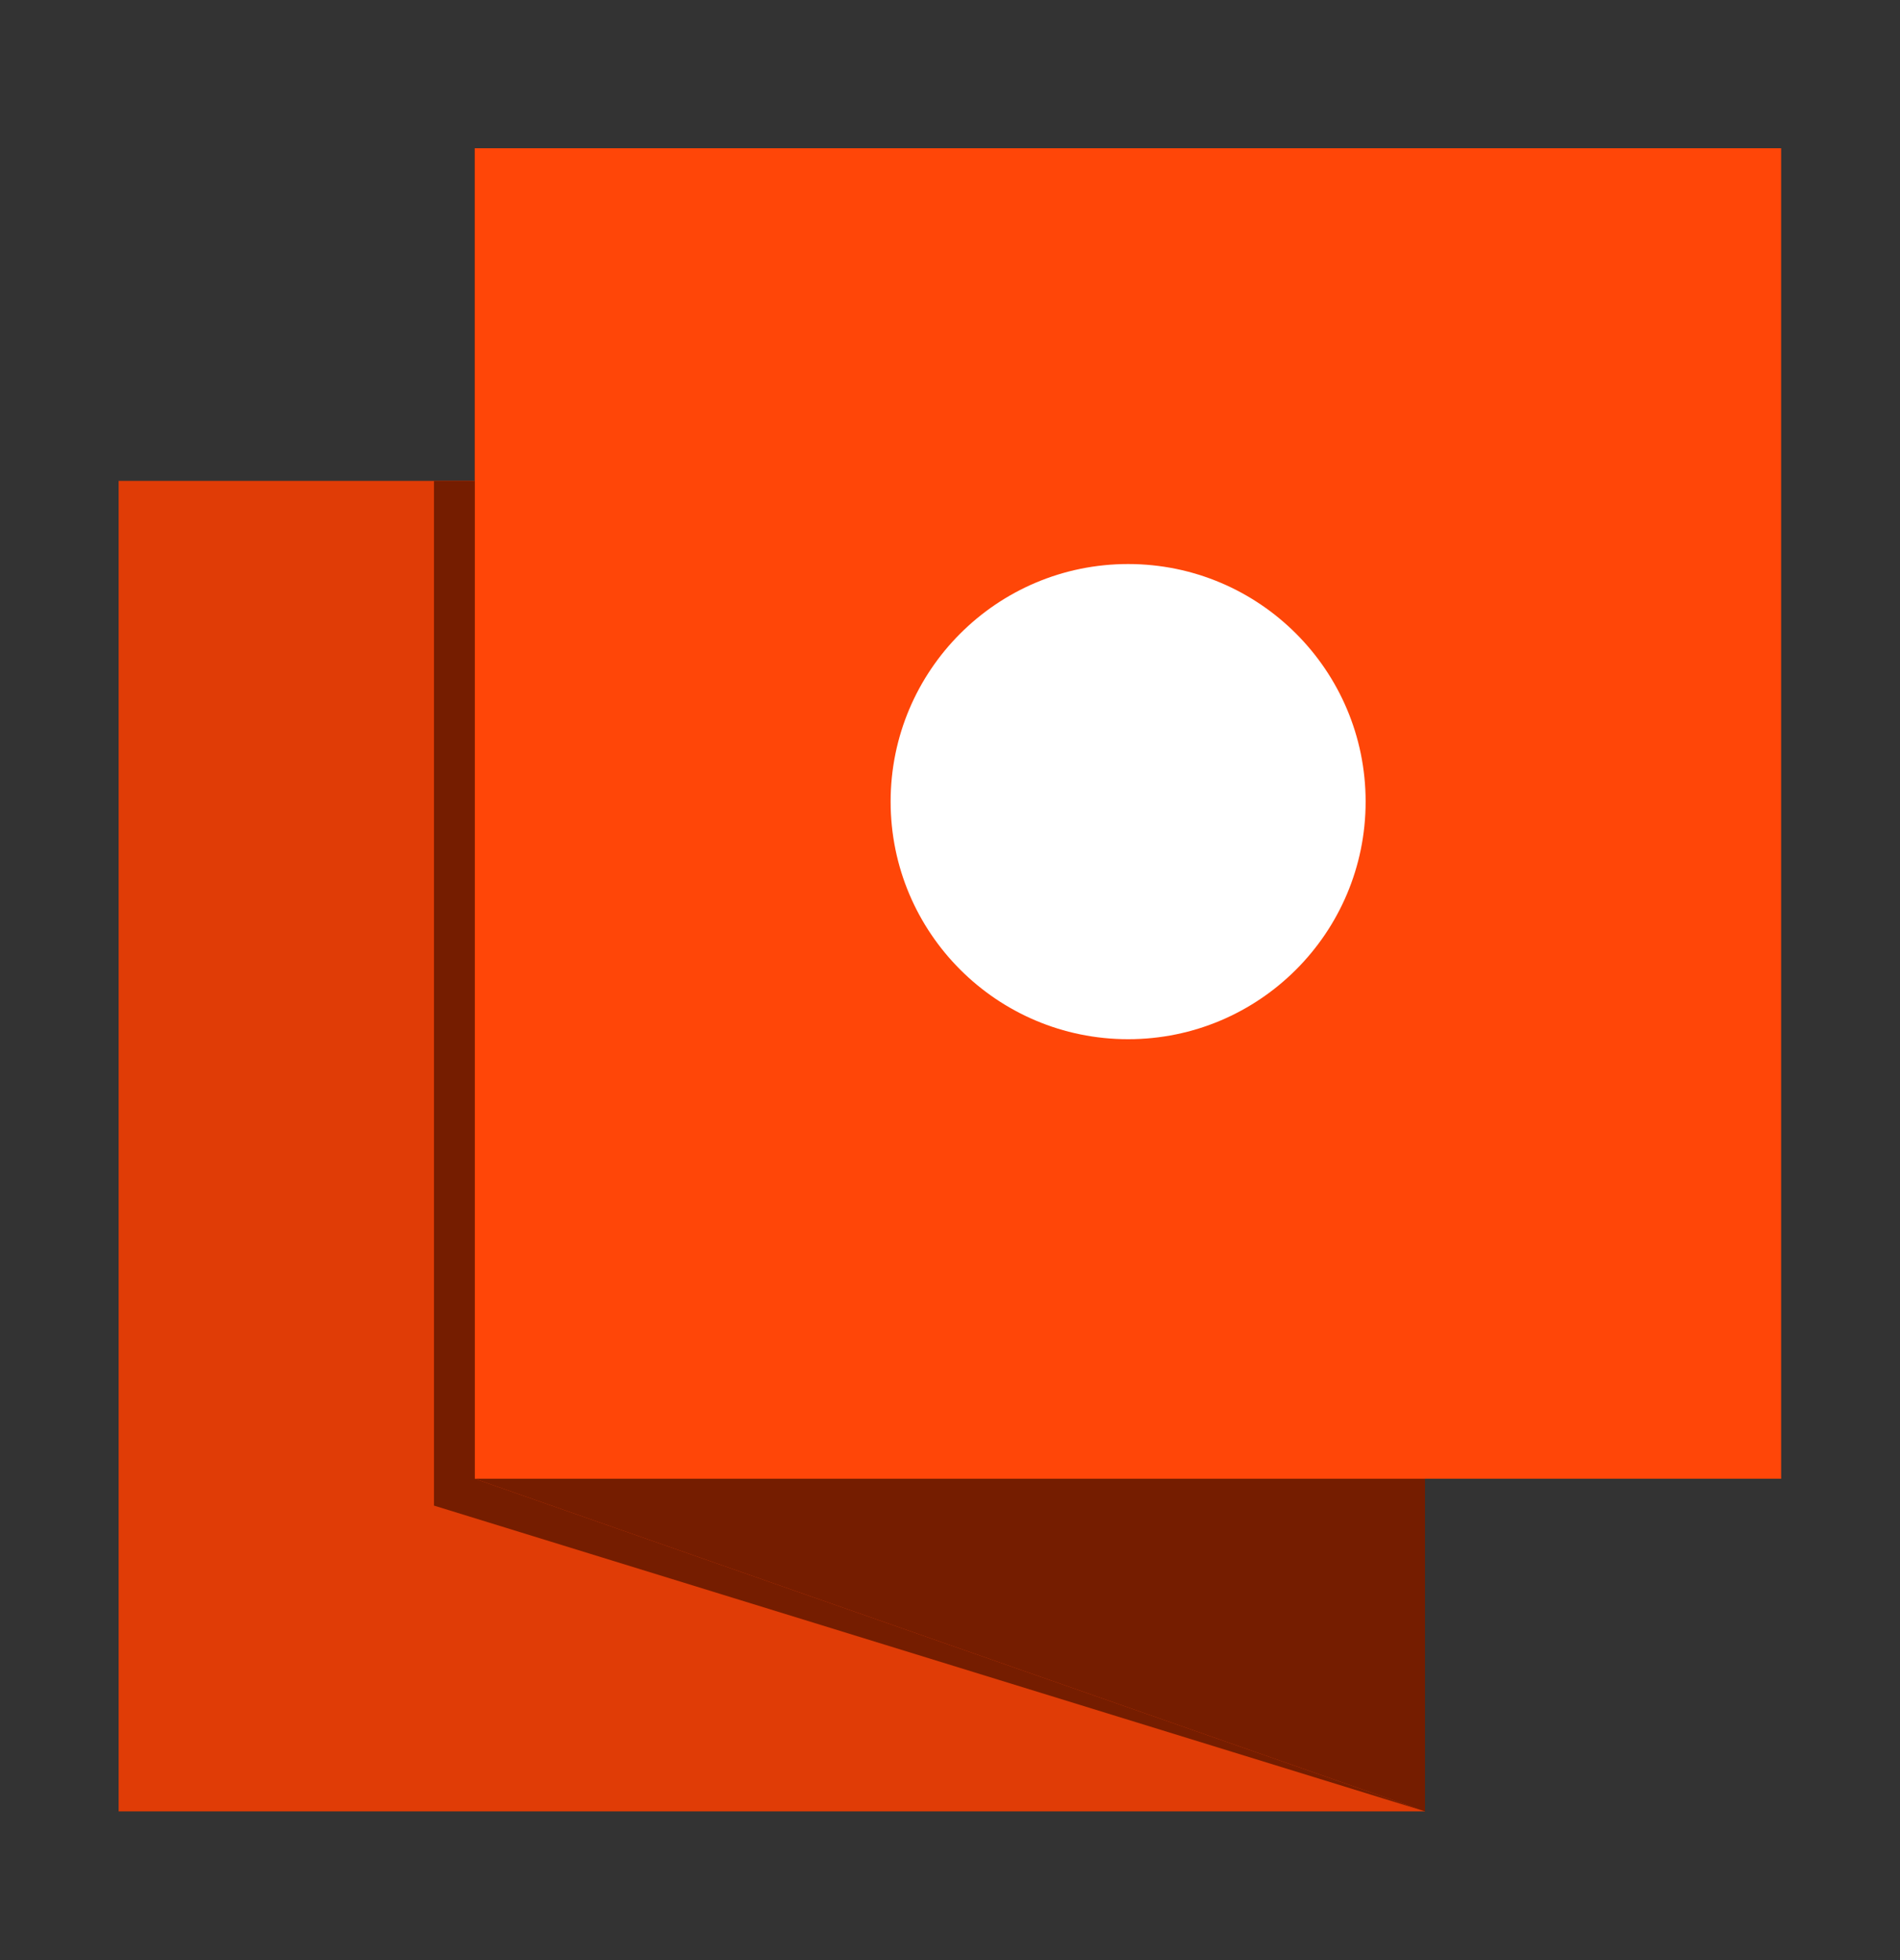
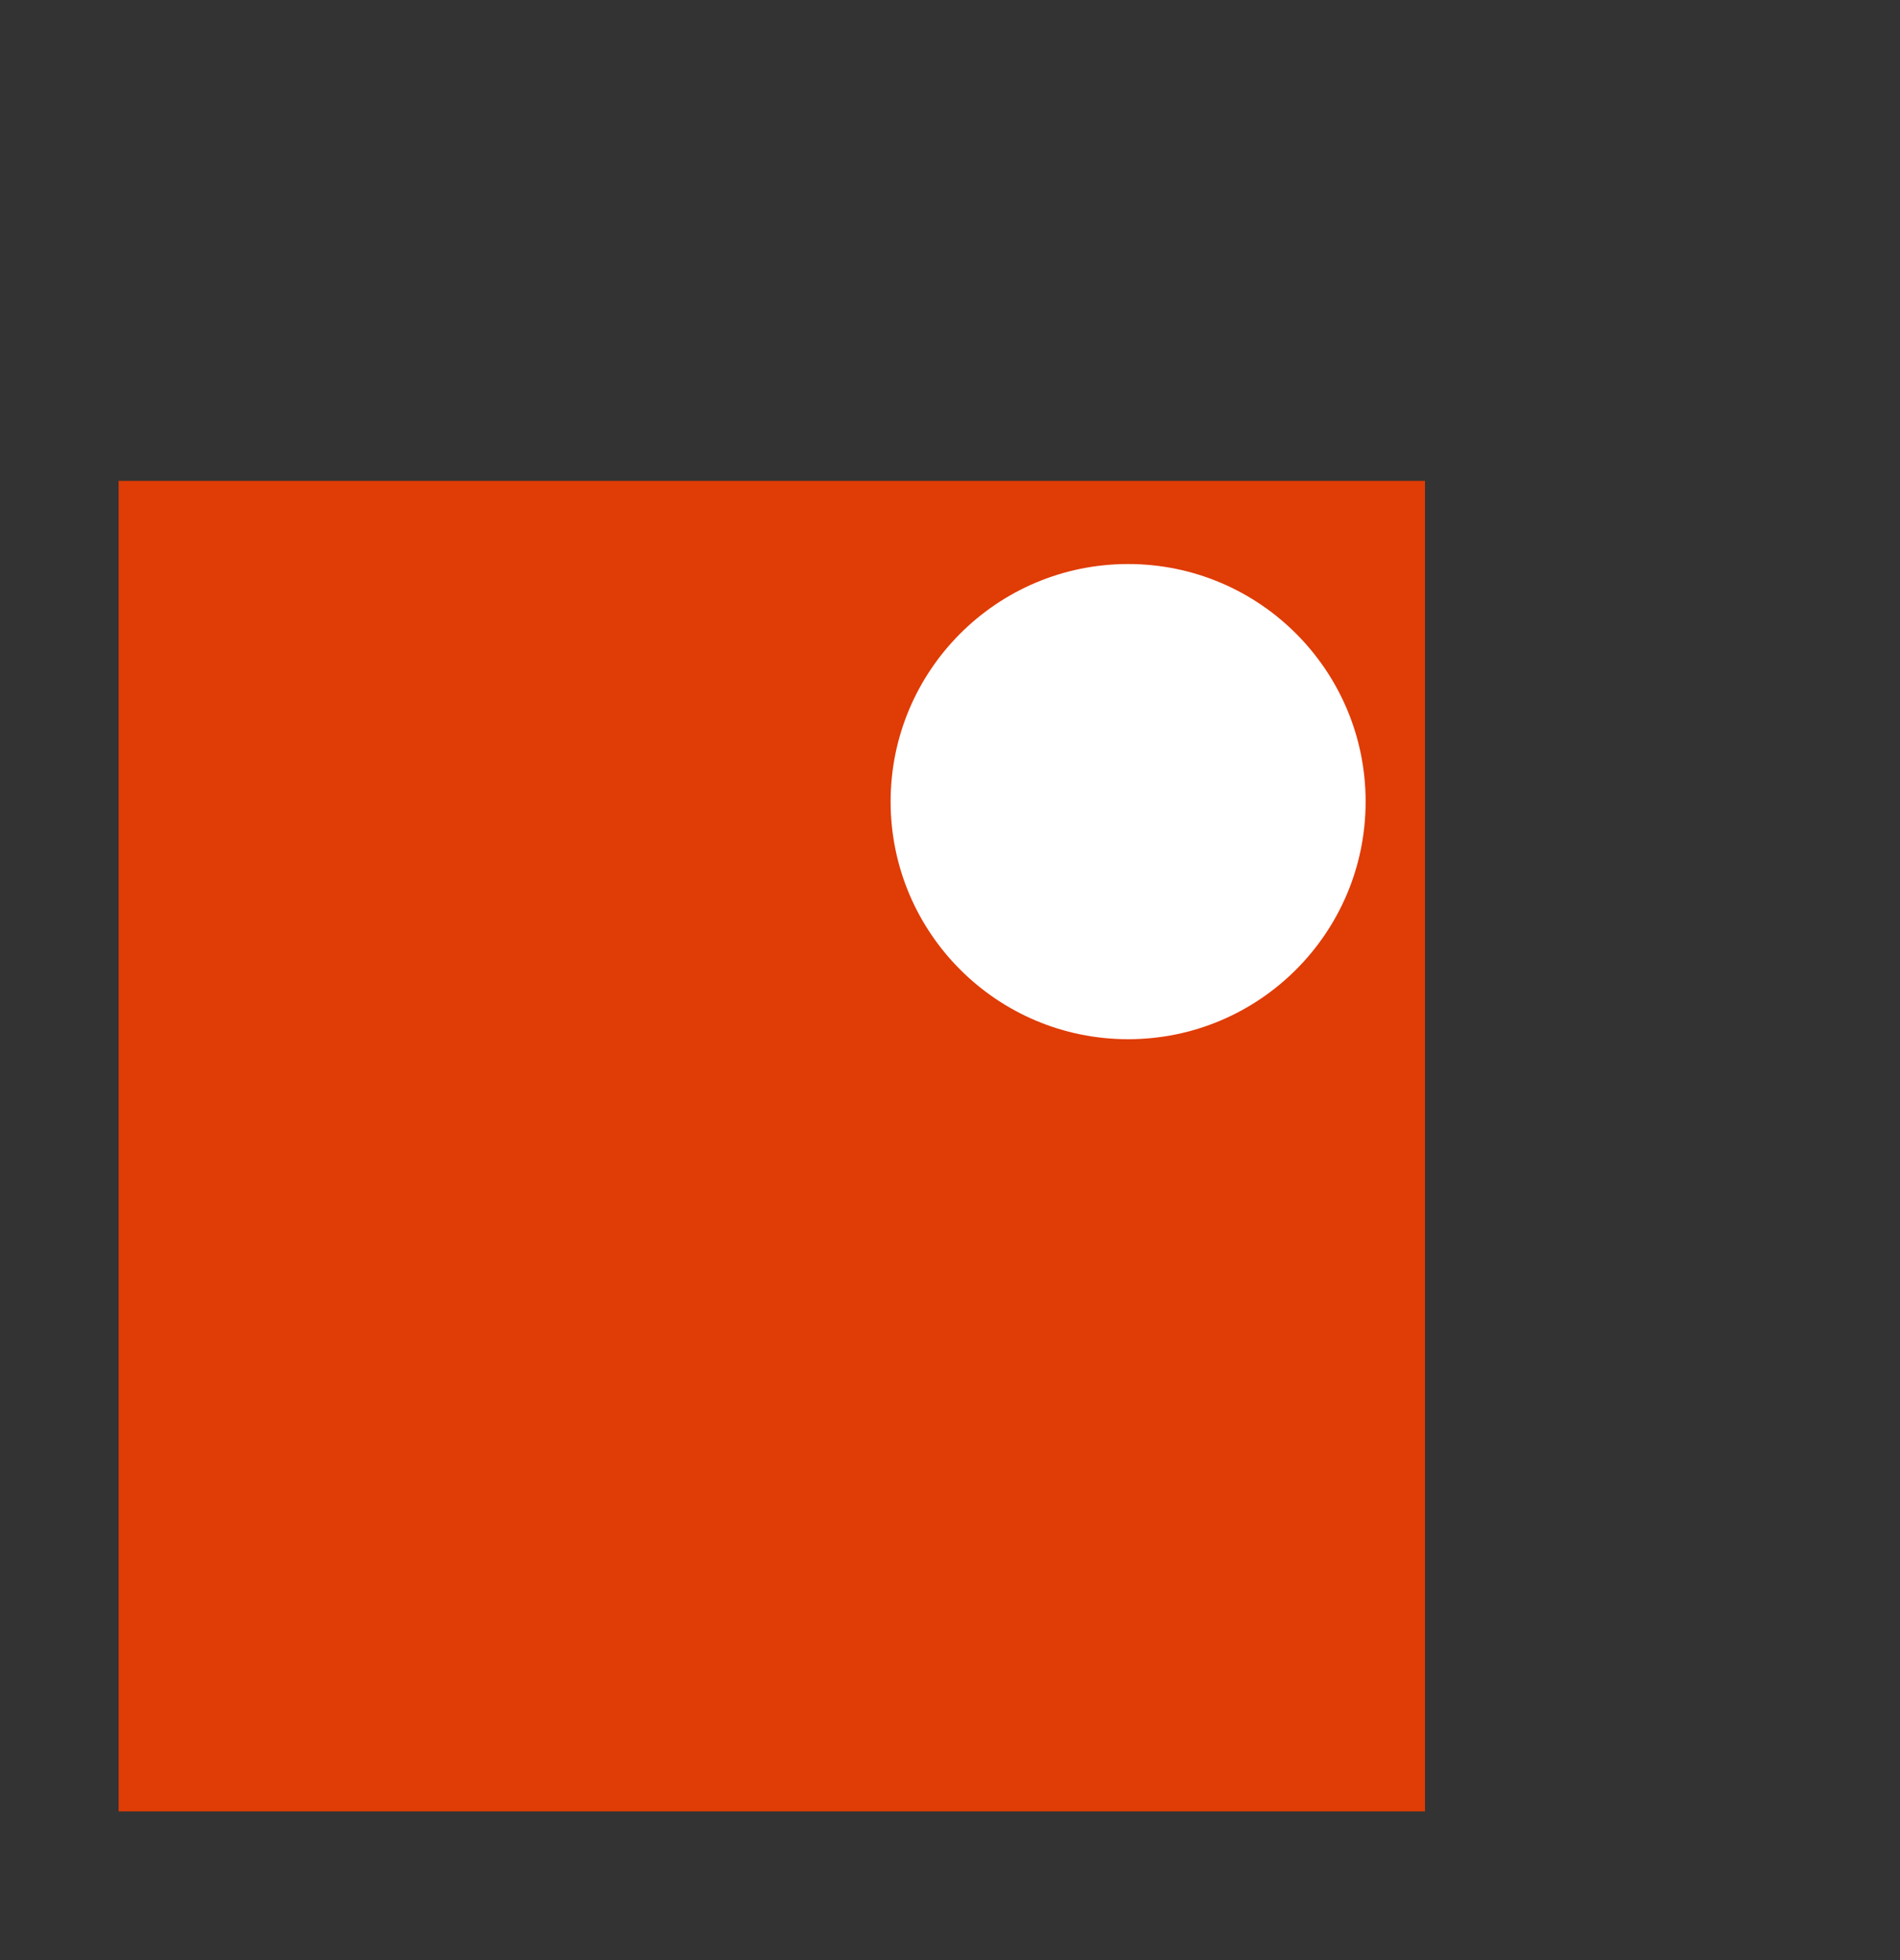
<svg xmlns="http://www.w3.org/2000/svg" width="32" height="33" viewBox="0 0 32 33" fill="none">
  <rect x="0" y="0" width="32" height="33" fill="#333333" stroke="none" />
  <path d="M24 8.096H1.998V30.496H24V8.096Z" fill="#E03C06" />
-   <path d="M7.996 24.896L24 30.496V8.096L7.996 2.496V24.896Z" fill="#751D00" />
-   <path d="M29.998 2.496H7.996V24.896H29.998V2.496Z" fill="#FF4608" />
  <path d="M19 17.496C21.209 17.496 23 15.705 23 13.496C23 11.287 21.209 9.496 19 9.496C16.791 9.496 15 11.287 15 13.496C15 15.705 16.791 17.496 19 17.496Z" fill="white" />
-   <path d="M7.996 8.096H7.309V25.348L24 30.496L7.996 24.896V8.096Z" fill="#751D00" />
</svg>